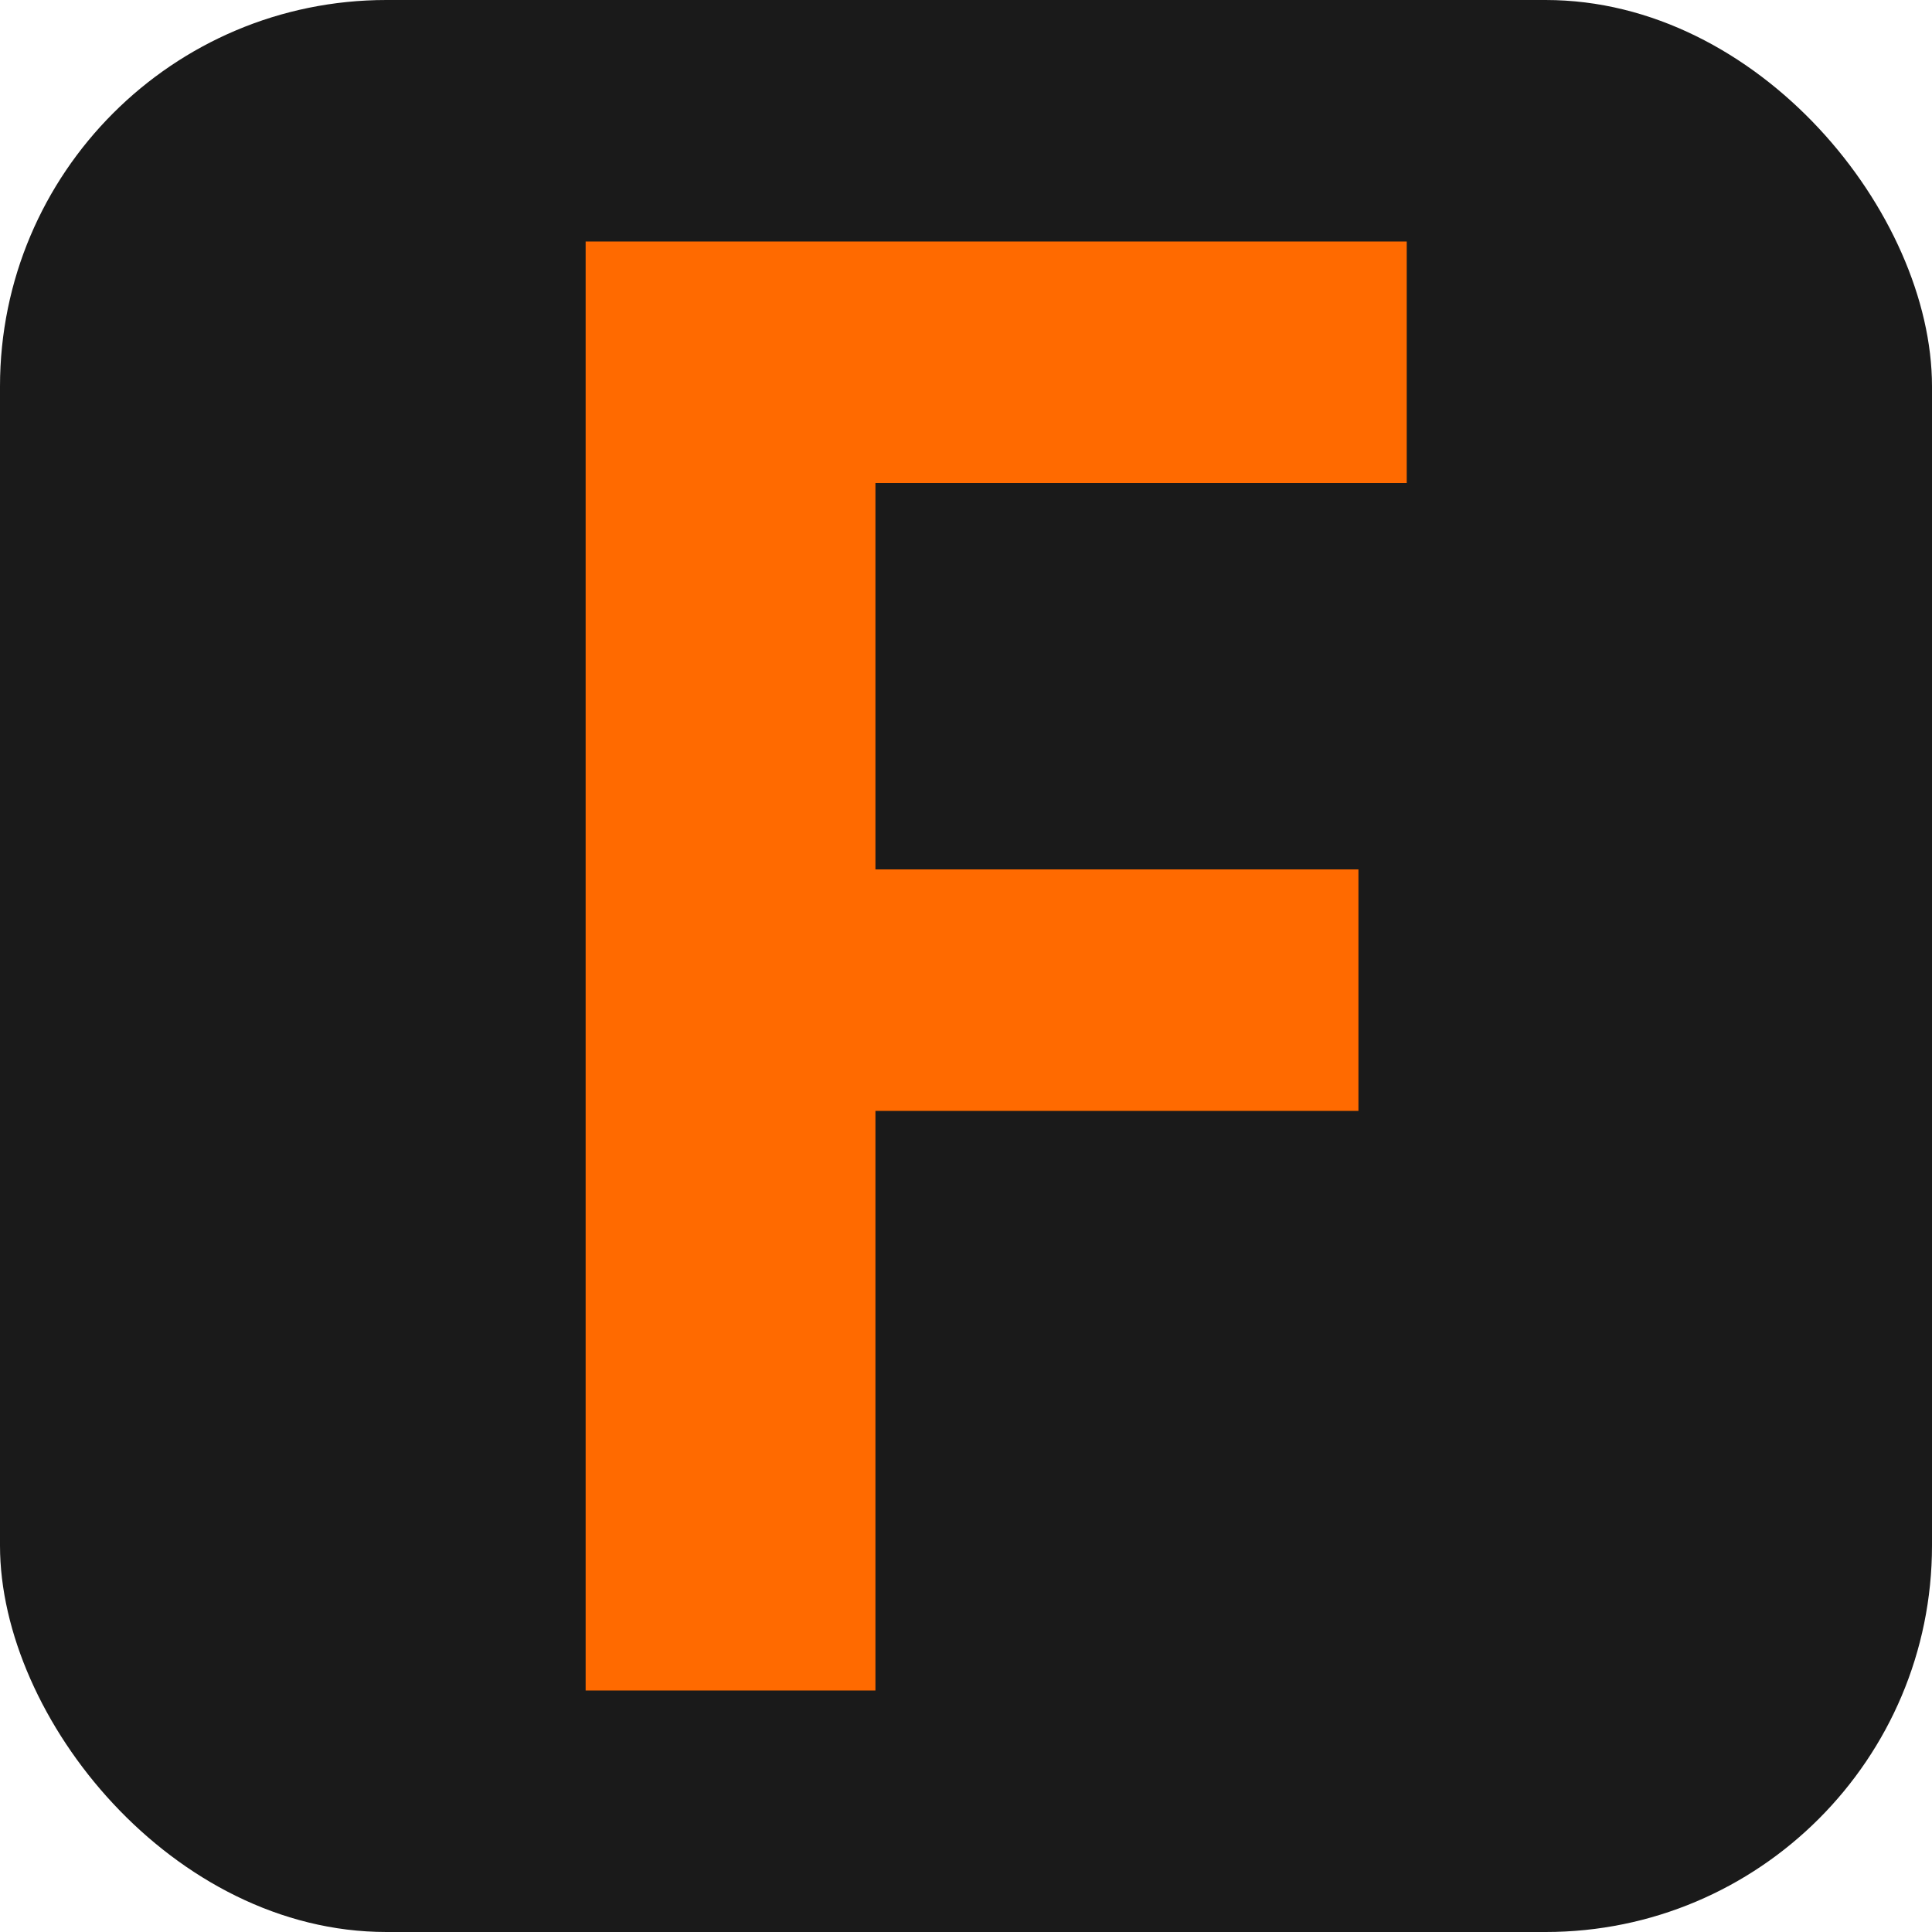
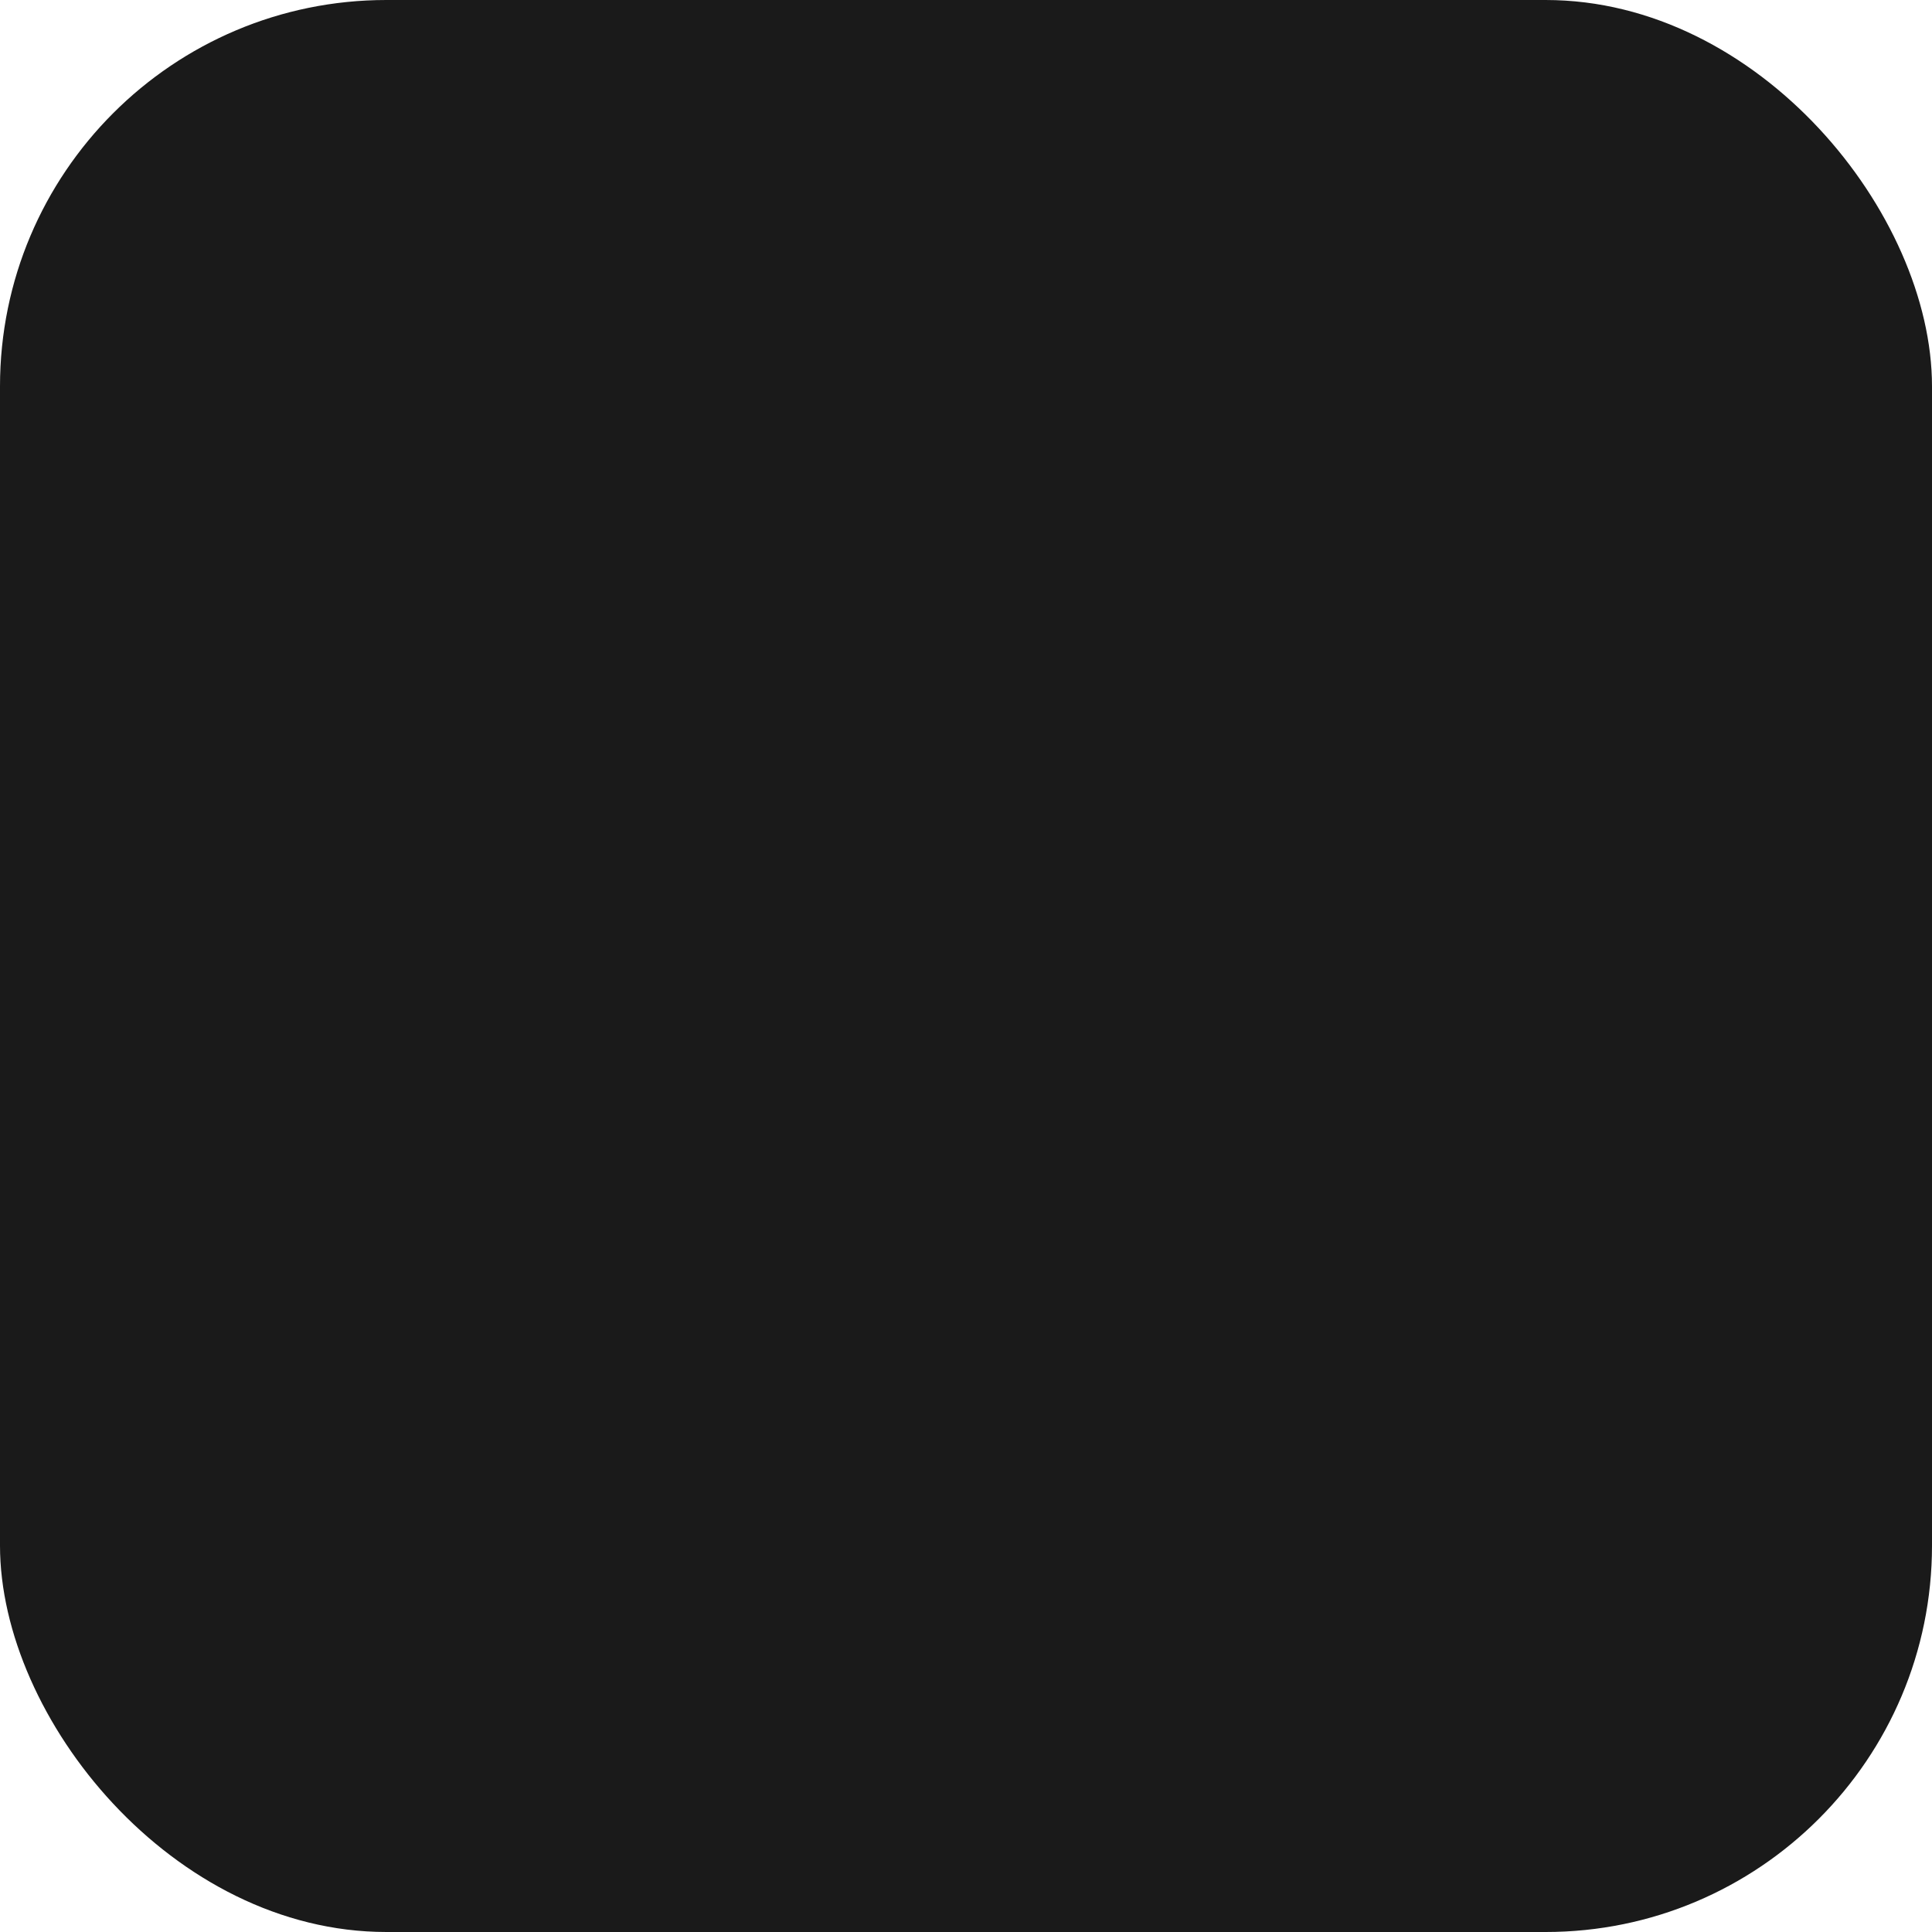
<svg xmlns="http://www.w3.org/2000/svg" version="1.1" width="1000" height="1000">
  <rect width="1000" height="1000" rx="200" ry="200" fill="#1a1a1a" />
  <g transform="matrix(0.8,0,0,0.8,103.125,100)">
    <svg version="1.1" width="1000" height="1000">
      <svg version="1.0" width="1000" height="1000" viewBox="0 0 512 512">
-         <path d="M128 256v240h96V304h160v-80H224V96h176V16H128v240z" fill="#ff6a00" />
-       </svg>
+         </svg>
    </svg>
  </g>
</svg>